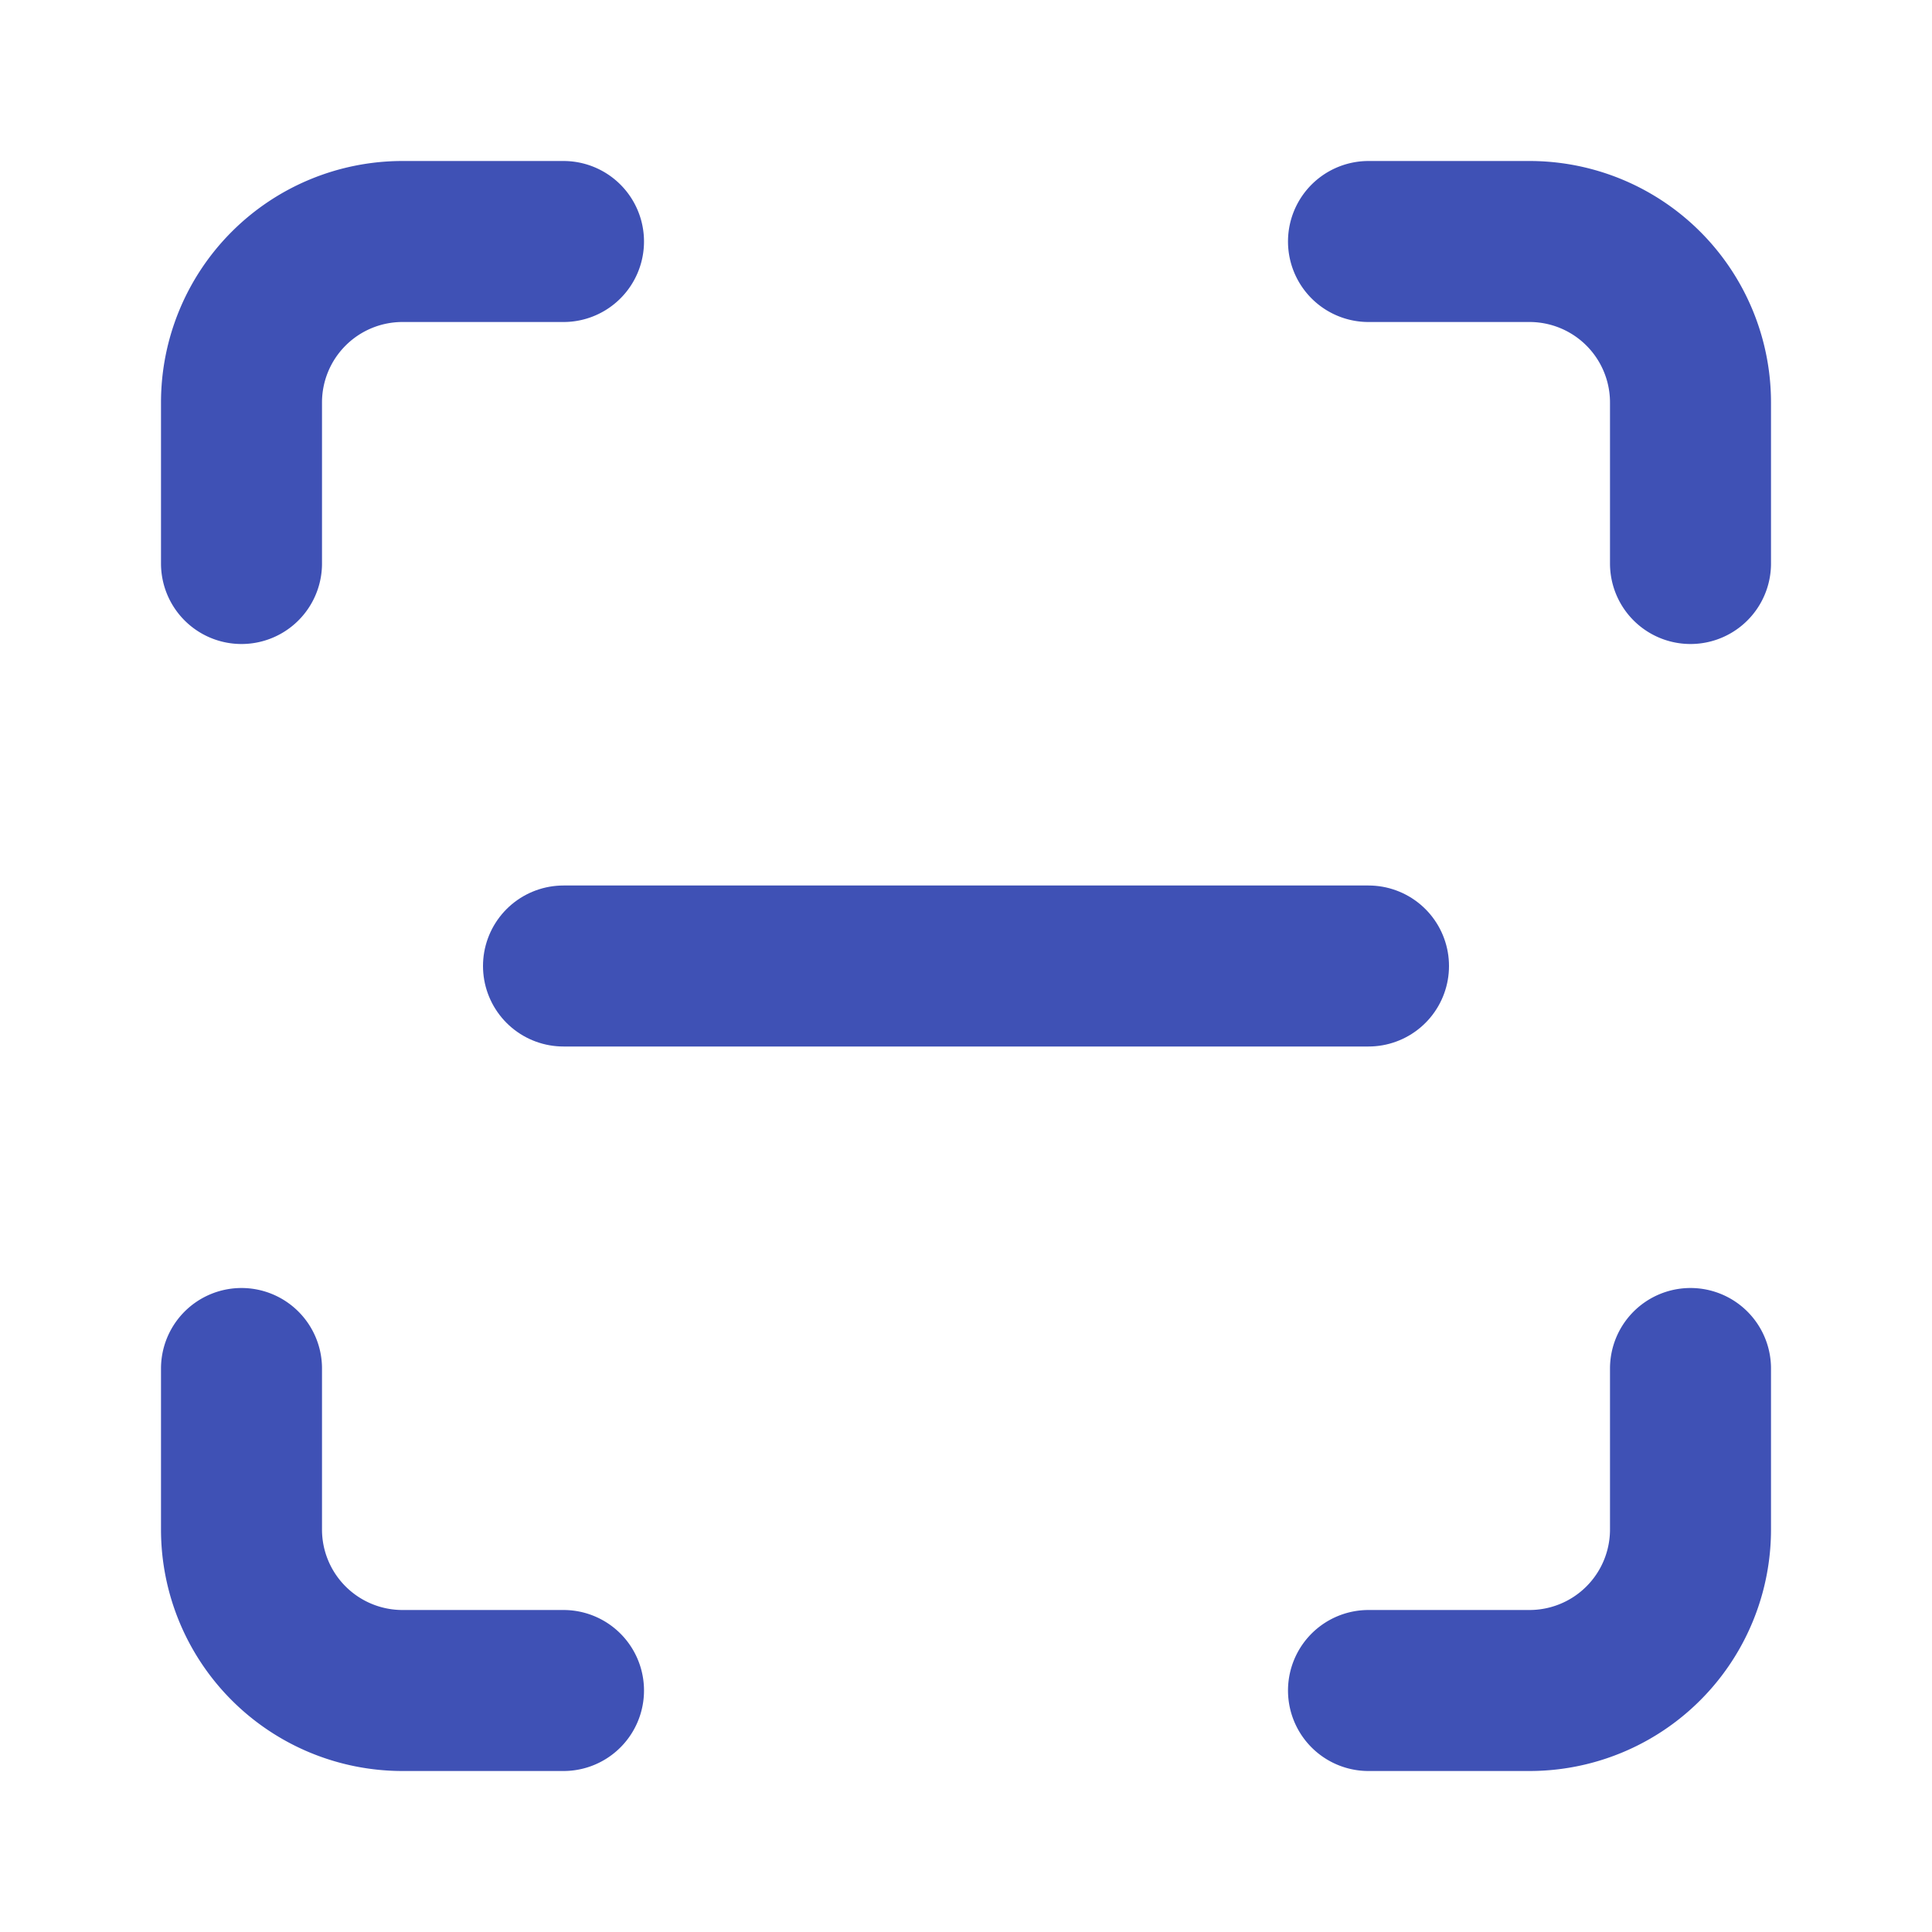
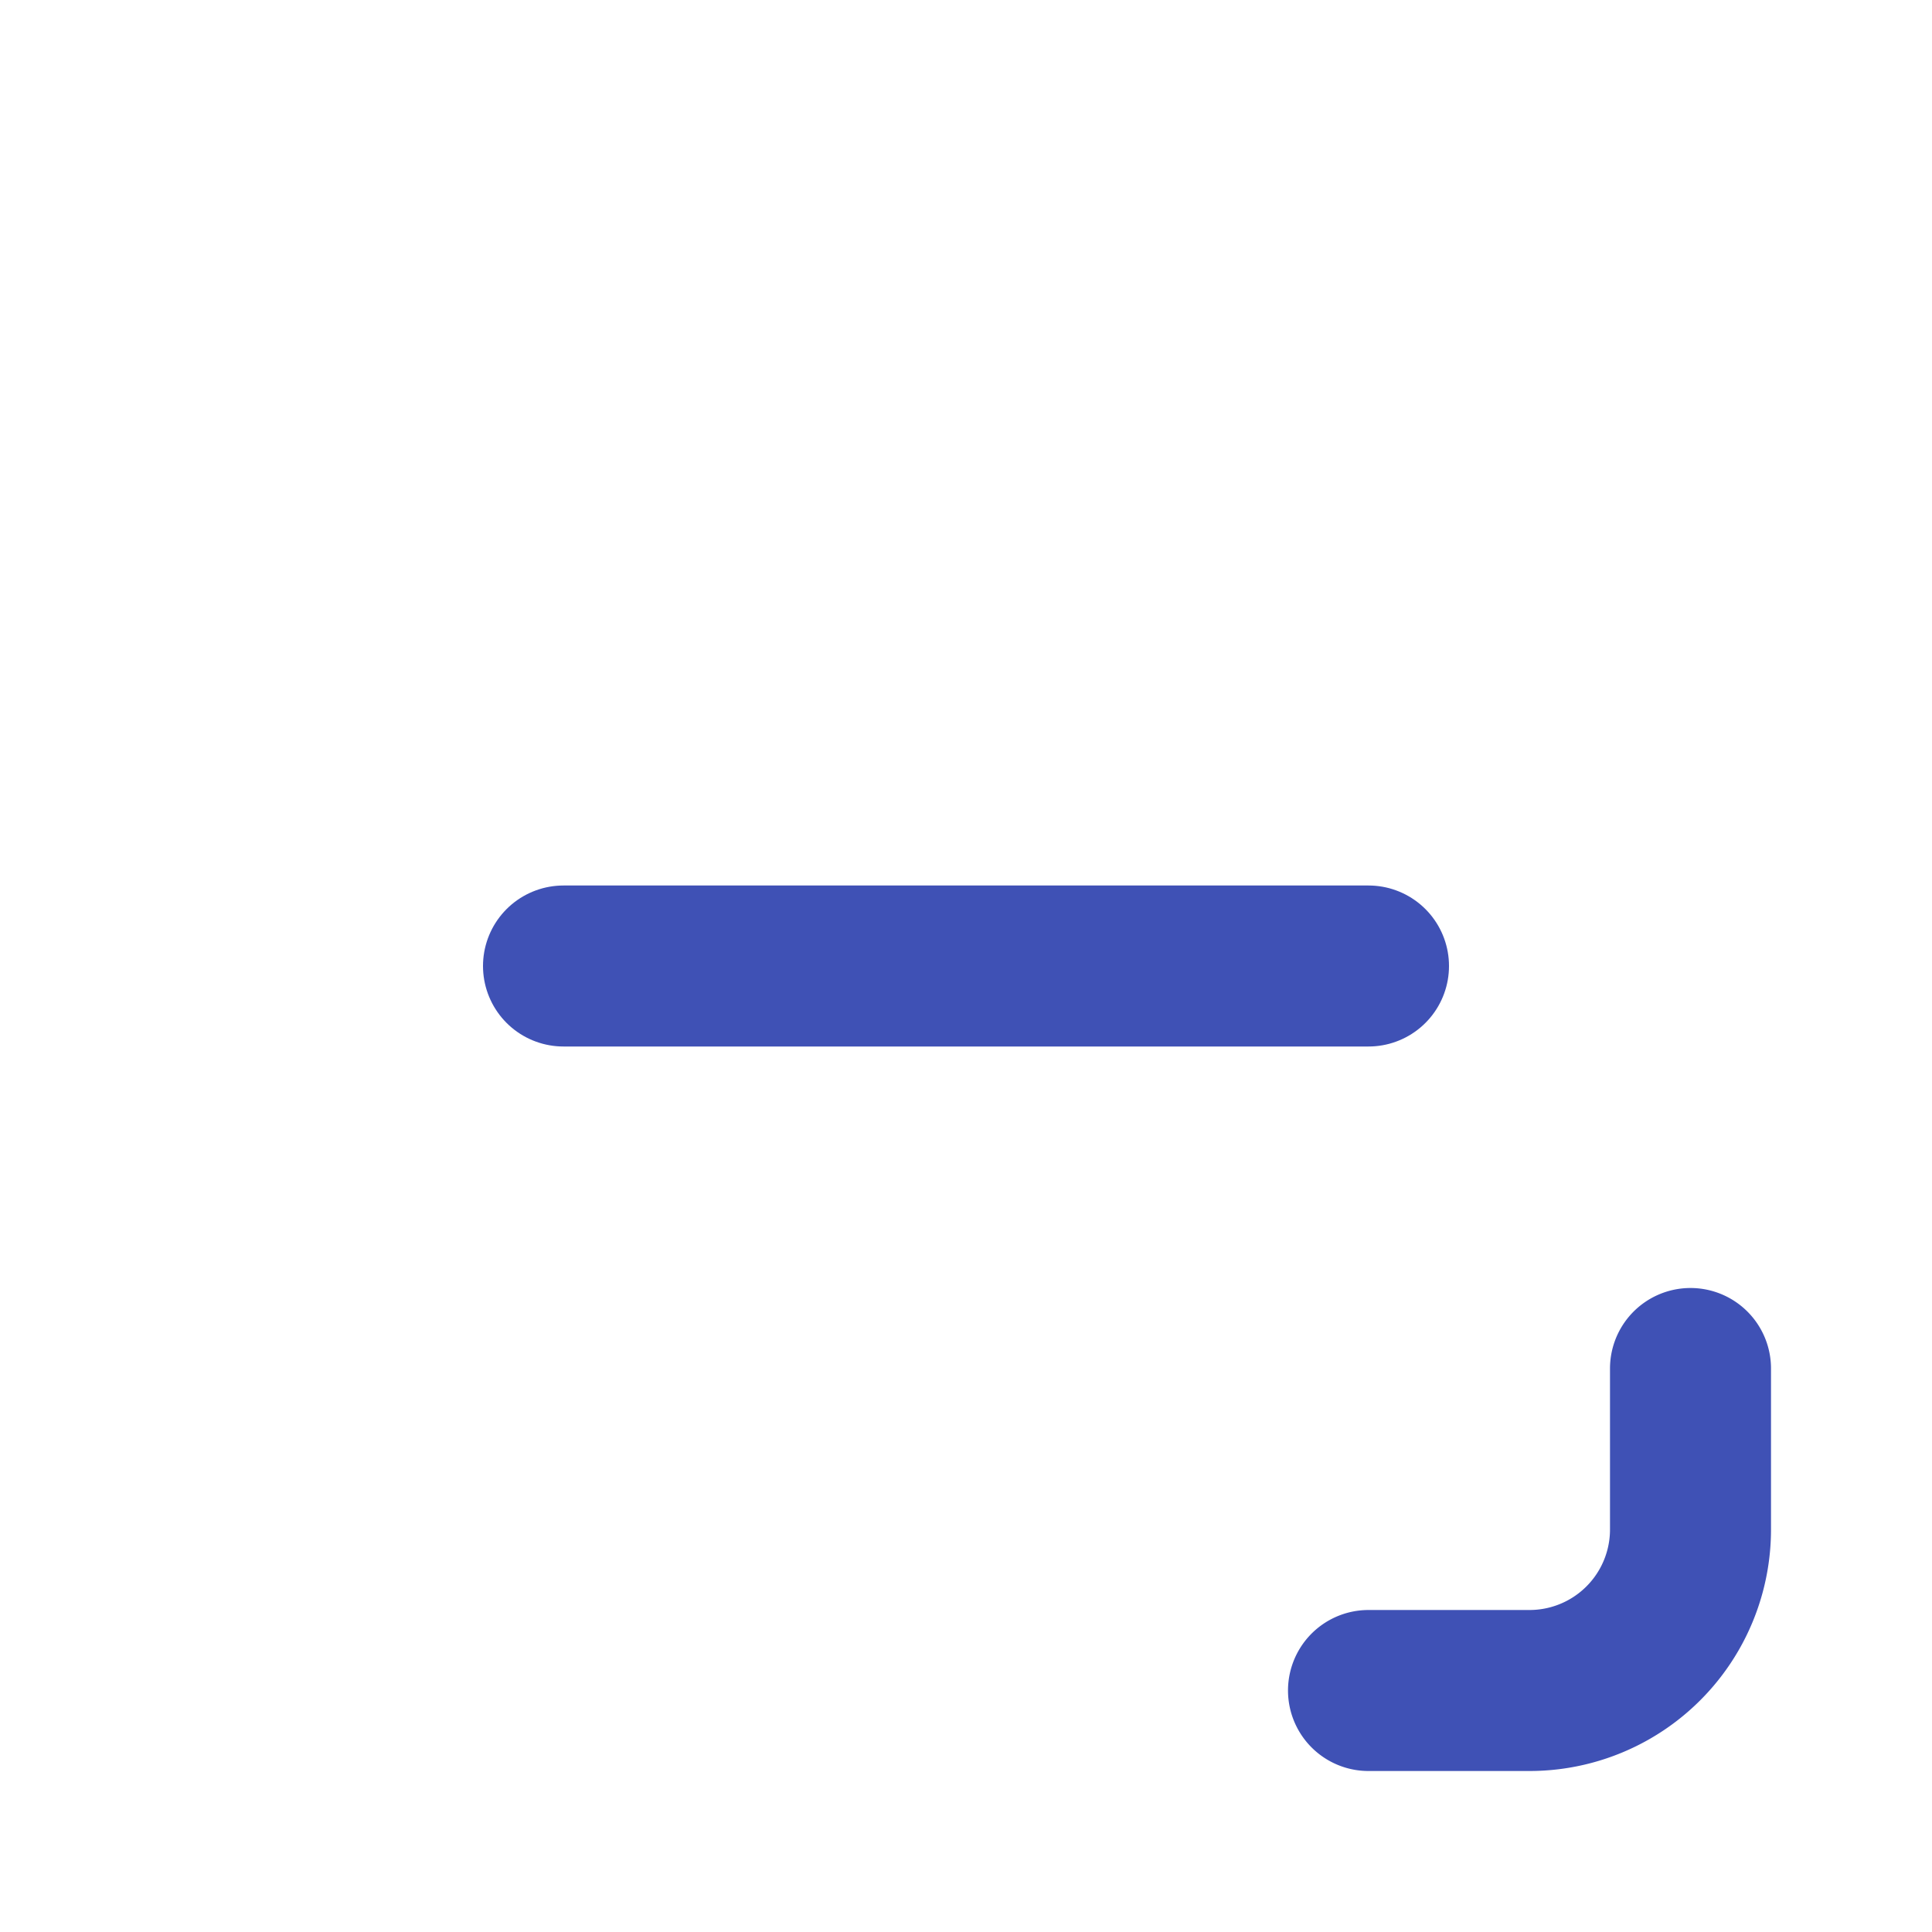
<svg xmlns="http://www.w3.org/2000/svg" width="256" height="256" viewBox="0 0 24 24" fill="none" stroke="#3F51B5" stroke-width="2" stroke-linecap="round" stroke-linejoin="round" class="lucide lucide-scan-line">
-   <path d="M3 7V5a2 2 0 0 1 2-2h2" />
-   <path d="M17 3h2a2 2 0 0 1 2 2v2" />
  <path d="M21 17v2a2 2 0 0 1-2 2h-2" />
-   <path d="M7 21H5a2 2 0 0 1-2-2v-2" />
  <line x1="7" x2="17" y1="12" y2="12" />
</svg>